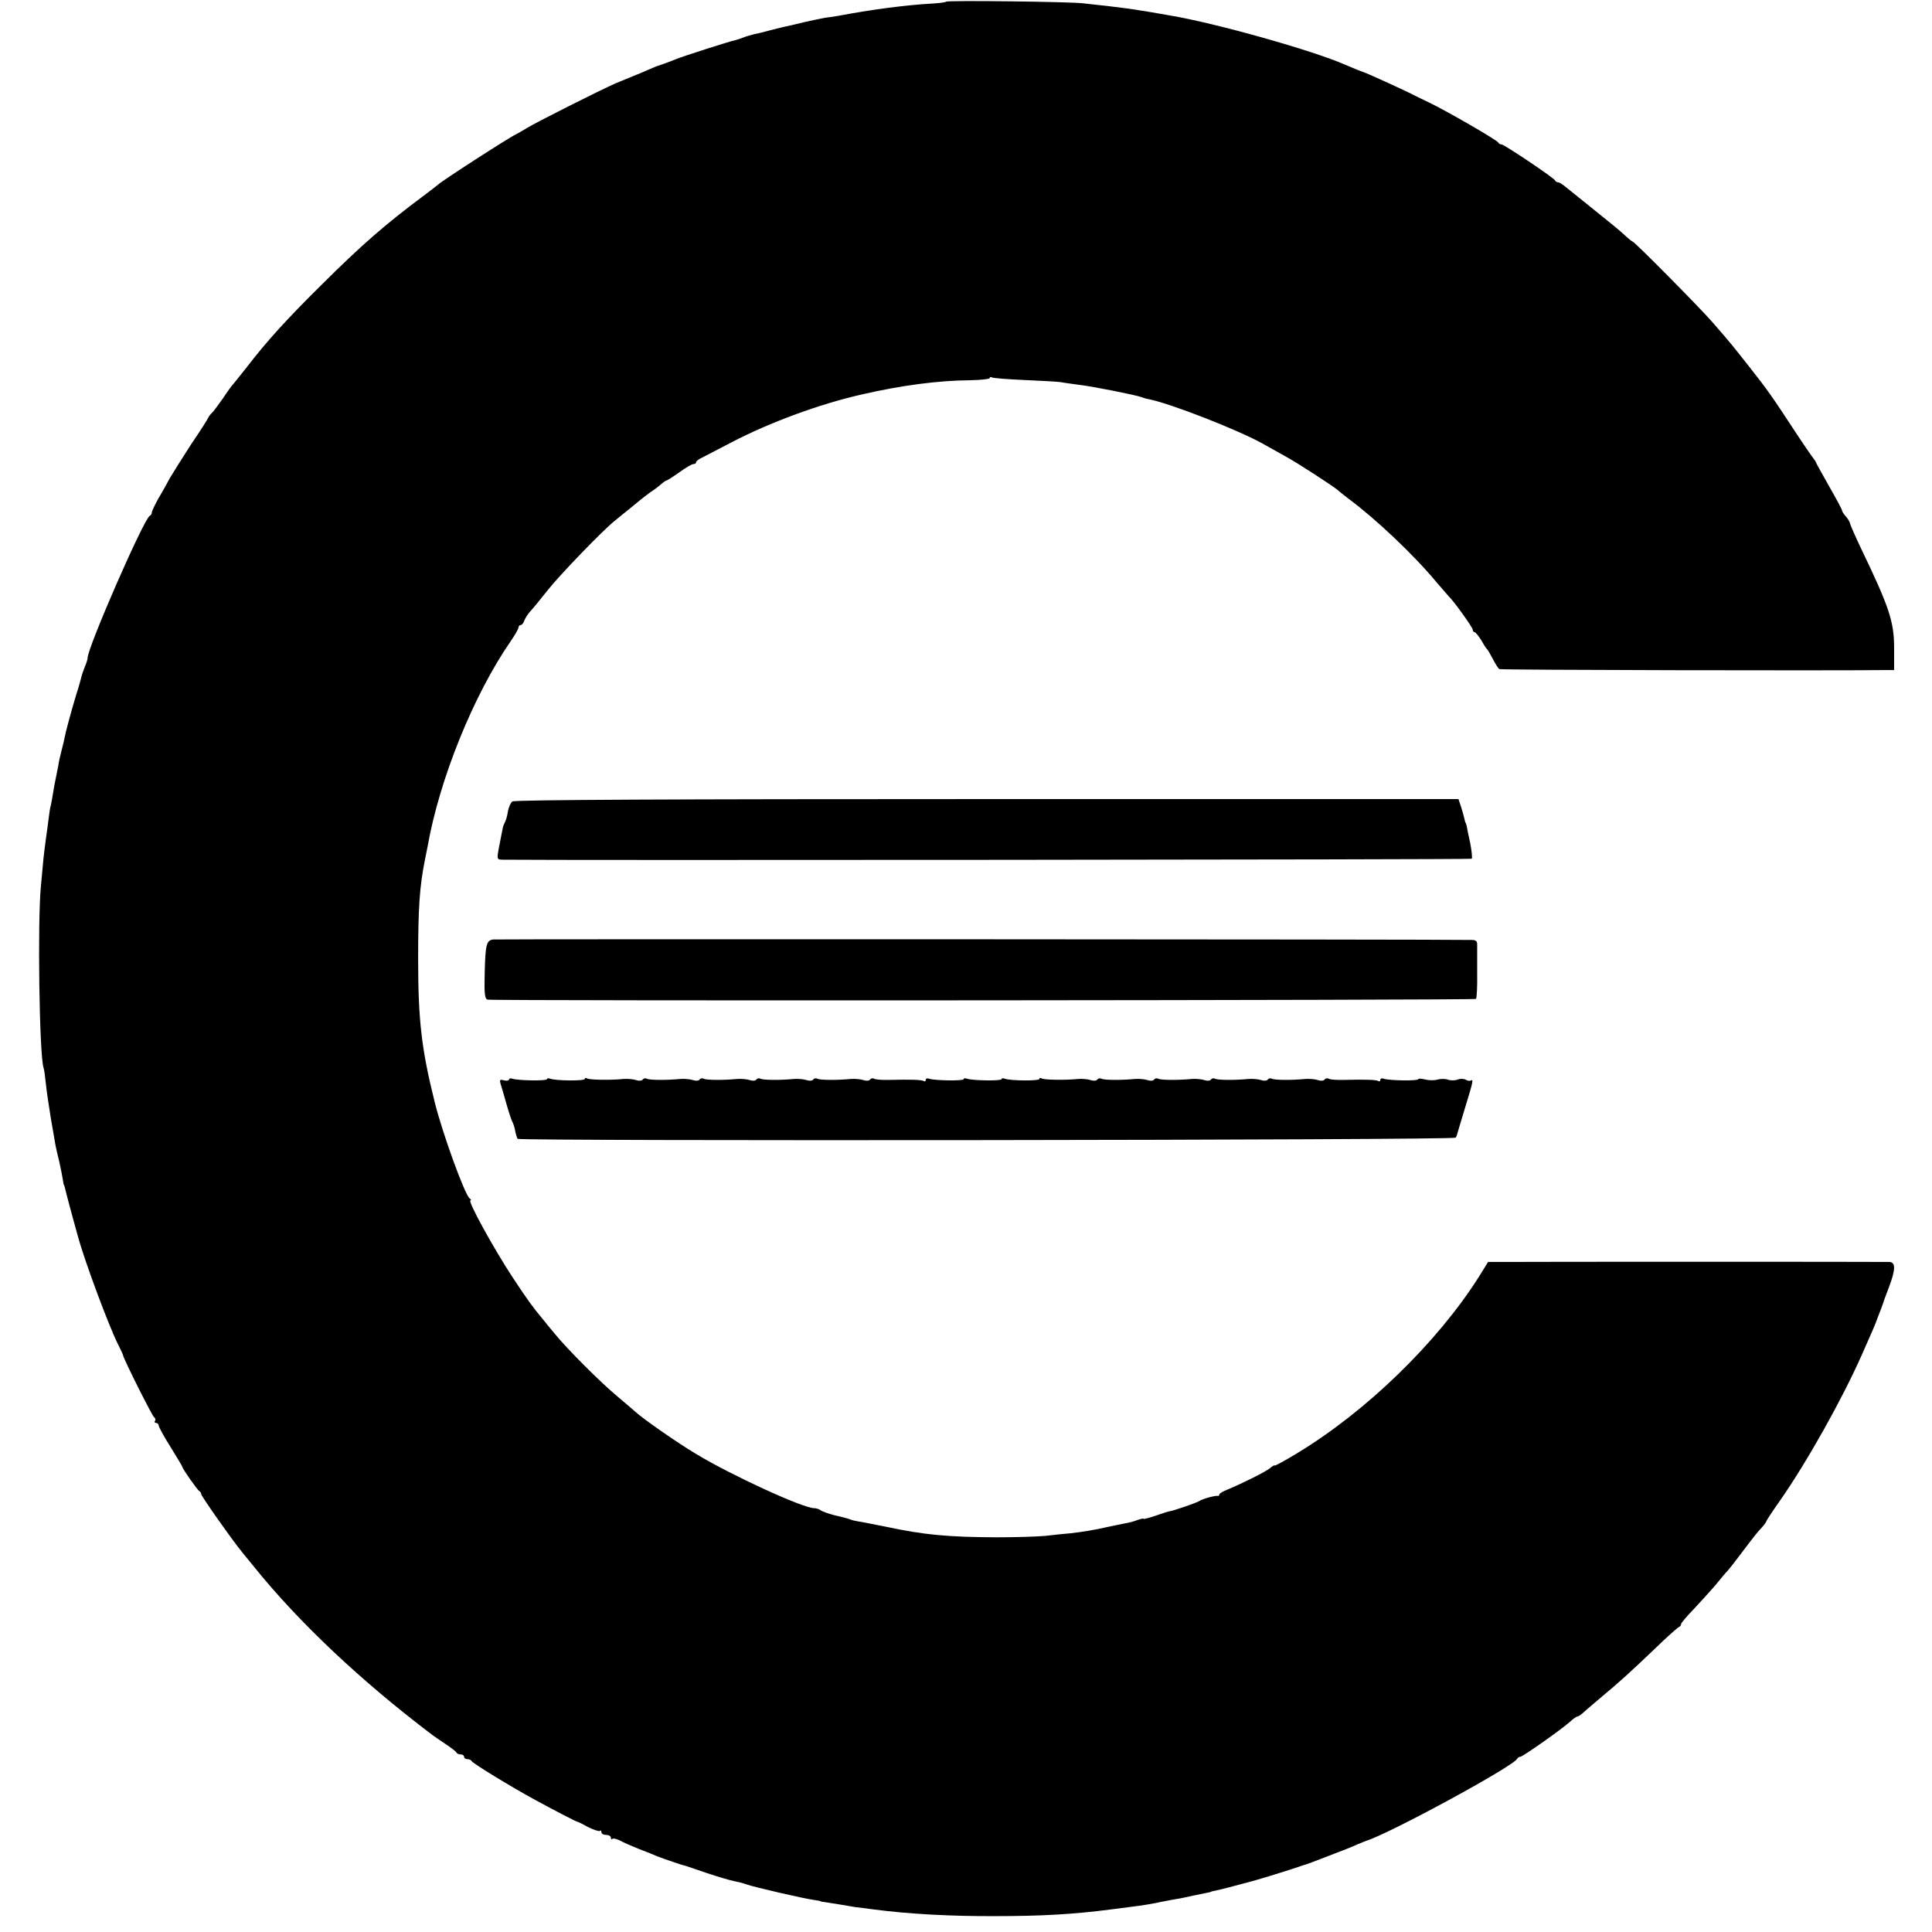
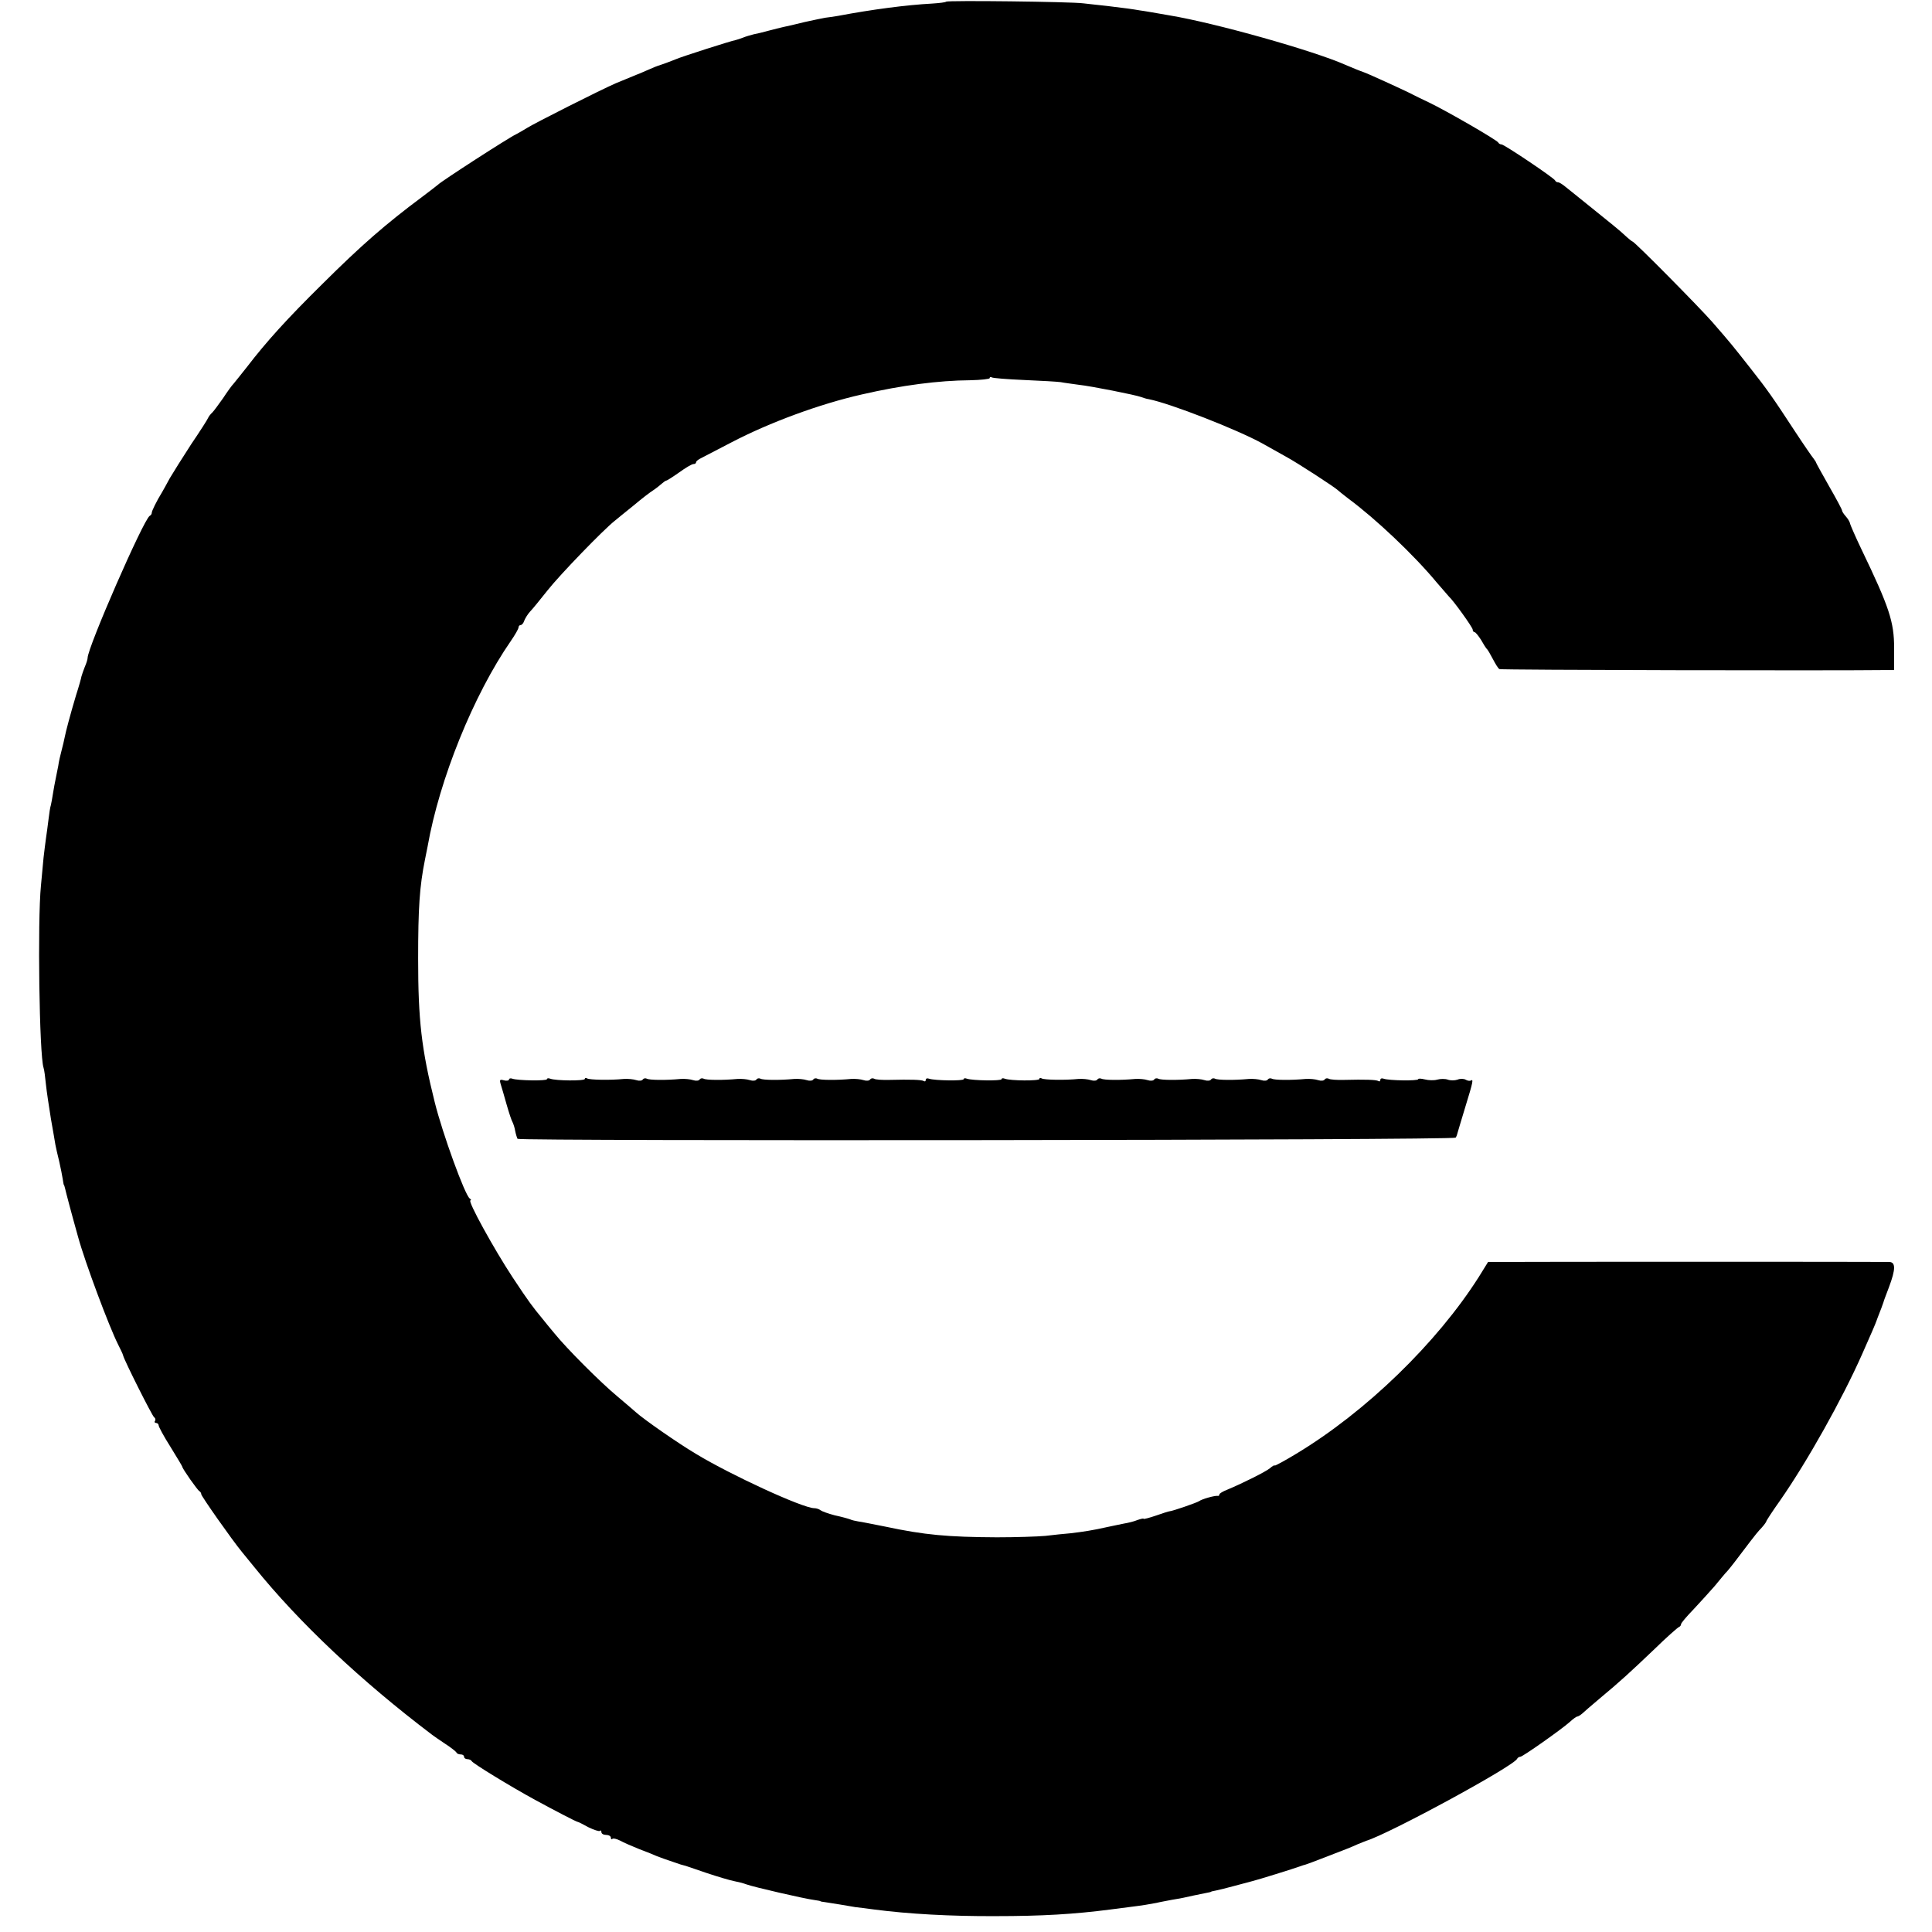
<svg xmlns="http://www.w3.org/2000/svg" version="1.0" width="816pt" height="816pt" viewBox="0 0 816 816" preserveAspectRatio="xMidYMid meet">
  <g transform="translate(0,816) scale(0.1,-0.1)" fill="#000000" stroke="none">
    <path d="M3996 8153 c-2 -3 -28 -6 -58 -8 -111 -6 -255 -25 -398 -52 -19 -3 -44 -7 -55 -8 -11 -2 -50 -10 -86 -18 -37 -9 -78 -19 -90 -21 -13 -3 -42 -10 -64 -16 -22 -6 -50 -13 -62 -15 -12 -3 -33 -9 -45 -14 -13 -5 -26 -9 -30 -10 -22 -4 -231 -71 -253 -81 -25 -10 -57 -22 -70 -26 -5 -1 -28 -10 -50 -20 -22 -10 -42 -18 -45 -19 -8 -3 -42 -17 -90 -37 -66 -29 -340 -167 -375 -189 -16 -10 -37 -22 -45 -26 -29 -13 -317 -199 -330 -213 -3 -3 -32 -25 -65 -50 -157 -117 -258 -205 -424 -370 -149 -147 -235 -242 -318 -350 -24 -30 -49 -62 -56 -70 -8 -8 -28 -36 -45 -62 -18 -25 -38 -53 -45 -60 -8 -7 -16 -18 -18 -23 -2 -6 -34 -56 -72 -112 -37 -57 -77 -121 -90 -143 -12 -23 -27 -49 -32 -58 -23 -37 -45 -82 -44 -88 0 -4 -3 -10 -9 -13 -27 -18 -262 -556 -262 -600 0 -6 -5 -22 -12 -38 -6 -15 -12 -33 -14 -40 -1 -7 -11 -43 -23 -80 -25 -84 -43 -152 -48 -178 -2 -11 -8 -36 -13 -55 -5 -19 -12 -48 -14 -65 -3 -16 -8 -41 -11 -55 -3 -14 -8 -41 -11 -60 -3 -19 -7 -42 -9 -50 -3 -8 -7 -35 -10 -60 -3 -25 -8 -62 -11 -82 -3 -20 -7 -56 -10 -80 -2 -24 -7 -77 -11 -118 -15 -147 -7 -718 11 -770 3 -8 7 -40 10 -70 3 -30 13 -95 21 -145 9 -49 17 -99 19 -110 2 -11 9 -42 16 -70 6 -27 13 -61 15 -75 2 -14 4 -25 5 -25 1 0 3 -7 5 -15 3 -14 25 -98 55 -205 29 -106 131 -379 169 -454 10 -20 20 -40 21 -46 5 -21 123 -256 131 -261 5 -3 7 -10 4 -15 -4 -5 -1 -9 4 -9 6 0 11 -5 11 -10 0 -6 22 -47 50 -91 27 -44 50 -82 50 -84 0 -8 65 -100 72 -103 4 -2 8 -8 8 -13 0 -8 130 -193 172 -244 9 -11 33 -40 53 -65 188 -233 450 -480 750 -707 6 -5 30 -21 55 -38 25 -16 46 -33 48 -37 2 -5 10 -8 18 -8 8 0 14 -4 14 -10 0 -5 6 -10 14 -10 8 0 16 -4 18 -8 3 -9 167 -109 268 -164 81 -44 173 -92 180 -93 3 0 24 -11 46 -23 23 -11 44 -18 48 -15 3 4 6 1 6 -5 0 -7 9 -12 20 -12 11 0 20 -5 20 -12 0 -6 3 -8 6 -5 4 4 19 0 33 -7 14 -8 51 -24 81 -36 30 -11 64 -25 75 -30 18 -7 43 -16 100 -35 11 -3 21 -6 22 -6 1 0 41 -14 88 -30 48 -16 99 -31 115 -34 16 -3 40 -9 53 -14 26 -10 246 -61 287 -66 14 -2 25 -4 25 -5 0 -1 9 -3 20 -4 11 -2 39 -6 63 -10 23 -4 52 -9 65 -11 12 -1 48 -6 79 -10 145 -19 326 -29 513 -28 195 0 331 8 485 28 25 3 63 8 85 11 50 6 84 12 110 17 11 3 40 8 65 13 25 4 47 8 50 9 8 2 73 16 95 20 11 2 20 4 20 5 0 1 9 3 20 5 11 2 47 11 80 20 33 9 67 18 75 20 18 4 179 54 200 62 8 3 20 7 25 8 6 2 42 15 80 30 101 39 107 41 140 56 17 7 32 13 35 14 94 28 627 317 638 347 2 4 8 8 13 8 10 0 173 115 209 147 14 13 28 23 32 23 3 0 13 6 20 12 7 7 40 35 73 63 89 74 129 111 233 210 51 50 98 91 103 93 5 2 9 7 9 12 0 5 24 33 53 63 28 30 68 74 89 98 20 24 44 54 55 65 17 20 33 41 95 123 15 20 36 46 48 58 11 12 20 25 20 27 0 3 26 43 58 88 115 165 263 429 347 619 38 85 57 130 60 139 2 5 5 15 21 55 4 11 8 22 9 25 0 3 11 31 23 63 29 77 29 107 0 107 -36 1 -1546 1 -1623 0 l-70 0 -39 -63 c-177 -279 -477 -570 -771 -747 -49 -30 -91 -52 -91 -50 -1 3 -10 -2 -20 -11 -18 -15 -116 -64 -181 -91 -18 -7 -33 -16 -33 -20 0 -5 -3 -7 -7 -6 -11 2 -66 -13 -78 -22 -10 -7 -115 -43 -125 -43 -3 0 -29 -8 -57 -18 -29 -10 -53 -16 -53 -14 0 3 -11 0 -26 -5 -14 -6 -39 -12 -57 -15 -18 -4 -50 -10 -72 -15 -57 -13 -102 -20 -154 -26 -25 -2 -73 -7 -106 -11 -33 -3 -125 -6 -205 -6 -207 1 -306 10 -470 45 -52 10 -104 21 -115 22 -11 2 -27 5 -35 9 -8 3 -37 11 -65 17 -27 7 -54 17 -59 21 -6 5 -18 9 -27 9 -48 0 -352 140 -499 229 -79 47 -222 147 -254 176 -6 6 -41 35 -76 65 -75 62 -219 207 -268 268 -19 22 -41 50 -50 61 -43 52 -59 73 -127 176 -79 120 -192 325 -178 325 4 0 3 4 -3 8 -20 13 -115 274 -148 407 -56 224 -70 347 -70 605 0 216 6 306 29 420 3 14 8 39 11 55 50 284 194 640 351 867 18 26 33 52 33 58 0 5 4 10 9 10 5 0 12 8 15 18 4 10 14 27 24 38 10 10 44 52 75 91 52 66 235 255 283 293 10 8 46 38 80 65 33 28 71 57 84 65 12 8 28 21 36 28 7 6 15 12 18 12 3 0 28 16 55 35 26 19 53 35 60 35 6 0 11 3 11 8 0 4 10 12 23 18 12 6 69 36 127 66 161 84 373 162 550 202 169 39 325 59 457 60 46 1 83 5 83 9 0 5 4 6 9 3 4 -3 66 -8 137 -11 71 -3 140 -7 154 -9 14 -3 48 -7 75 -11 55 -6 241 -43 265 -52 8 -3 23 -8 32 -9 91 -18 370 -127 478 -186 30 -17 75 -42 100 -56 47 -25 211 -132 220 -142 3 -3 23 -19 45 -36 114 -84 277 -238 373 -354 26 -30 49 -57 52 -60 19 -17 100 -130 100 -139 0 -6 4 -11 8 -11 4 0 16 -15 27 -32 10 -18 21 -35 24 -38 4 -3 15 -22 26 -43 11 -21 23 -41 28 -43 5 -4 1410 -7 1640 -4 l27 0 0 93 c0 110 -20 172 -138 417 -25 52 -46 101 -48 108 -1 8 -10 22 -18 31 -9 10 -16 21 -16 25 0 4 -25 51 -55 103 -30 53 -55 98 -55 100 0 2 -5 9 -10 16 -6 7 -42 59 -80 117 -91 139 -115 174 -191 270 -71 90 -76 97 -157 190 -57 65 -329 340 -337 340 -2 0 -17 12 -32 26 -15 15 -73 62 -128 106 -55 44 -110 89 -123 99 -12 10 -26 19 -31 19 -5 0 -11 3 -13 8 -5 11 -215 152 -226 152 -6 0 -12 4 -14 8 -4 10 -219 134 -292 169 -28 13 -58 28 -66 32 -19 11 -194 91 -210 96 -15 5 -49 19 -77 31 -135 60 -550 177 -743 209 -52 9 -108 19 -125 21 -35 6 -57 9 -140 19 -33 3 -78 9 -100 11 -53 7 -573 13 -579 7z" />
-     <path d="M2164 4775 c-7 -5 -16 -25 -19 -44 -3 -19 -9 -39 -13 -45 -3 -6 -7 -15 -8 -21 -1 -5 -4 -21 -7 -35 -21 -107 -22 -100 9 -101 191 -3 4087 0 4090 4 3 3 0 32 -6 64 -7 32 -14 65 -15 73 -2 8 -4 15 -5 15 -1 0 -3 8 -5 17 -2 9 -8 32 -14 50 l-11 33 -1991 0 c-1313 0 -1996 -3 -2005 -10z" />
-     <path d="M2083 4192 c-29 -4 -33 -21 -36 -149 -2 -84 1 -103 13 -105 26 -6 4168 -3 4174 3 3 3 6 50 5 105 0 54 0 109 0 122 1 16 -5 22 -22 22 -120 3 -4118 4 -4134 2z" />
    <path d="M2150 3601 c0 -5 -10 -7 -21 -4 -18 5 -20 3 -14 -17 4 -12 15 -51 25 -86 10 -35 21 -68 25 -74 3 -6 9 -23 11 -37 3 -15 8 -30 10 -33 11 -10 3956 -6 3962 5 4 5 7 15 8 20 2 6 16 55 33 110 33 107 35 119 23 111 -4 -2 -14 -1 -22 4 -7 4 -23 5 -34 0 -12 -4 -30 -4 -41 0 -11 4 -31 4 -45 0 -14 -4 -37 -3 -52 1 -16 4 -28 4 -28 1 0 -8 -125 -6 -146 2 -8 3 -14 1 -14 -5 0 -6 -4 -8 -8 -5 -9 6 -59 7 -143 5 -31 -1 -62 1 -67 5 -6 3 -13 2 -17 -3 -3 -6 -16 -7 -28 -3 -12 4 -35 6 -52 5 -63 -6 -133 -5 -143 1 -6 3 -13 2 -17 -3 -3 -6 -16 -7 -28 -3 -12 4 -35 6 -52 5 -63 -6 -133 -5 -143 1 -6 3 -13 2 -17 -3 -3 -6 -16 -7 -28 -3 -12 4 -35 6 -52 5 -63 -6 -133 -5 -143 1 -6 3 -13 2 -17 -3 -3 -6 -16 -7 -28 -3 -12 4 -35 6 -52 5 -63 -6 -133 -5 -143 1 -6 3 -13 2 -17 -3 -3 -6 -16 -7 -28 -3 -12 4 -35 6 -52 5 -58 -6 -145 -4 -155 2 -5 3 -10 3 -10 -2 0 -9 -123 -8 -146 1 -8 3 -14 2 -14 -2 0 -8 -124 -6 -146 2 -8 3 -14 2 -14 -2 0 -8 -124 -6 -146 2 -8 3 -14 1 -14 -5 0 -6 -4 -8 -8 -5 -9 6 -59 7 -143 5 -31 -1 -62 1 -67 5 -6 3 -13 2 -17 -3 -3 -6 -16 -7 -28 -3 -12 4 -35 6 -52 5 -63 -6 -133 -5 -143 1 -6 3 -13 2 -17 -3 -3 -6 -16 -7 -28 -3 -12 4 -35 6 -52 5 -63 -6 -133 -5 -143 1 -6 3 -13 2 -17 -3 -3 -6 -16 -7 -28 -3 -12 4 -35 6 -52 5 -63 -6 -133 -5 -143 1 -6 3 -13 2 -17 -3 -3 -6 -16 -7 -28 -3 -12 4 -35 6 -52 5 -63 -6 -133 -5 -143 1 -6 3 -13 2 -17 -3 -3 -6 -16 -7 -28 -3 -12 4 -35 6 -52 5 -58 -6 -145 -4 -155 2 -5 3 -10 3 -10 -2 0 -9 -123 -8 -146 1 -8 3 -14 2 -14 -2 0 -8 -124 -6 -146 2 -8 3 -14 1 -14 -3z" />
  </g>
</svg>